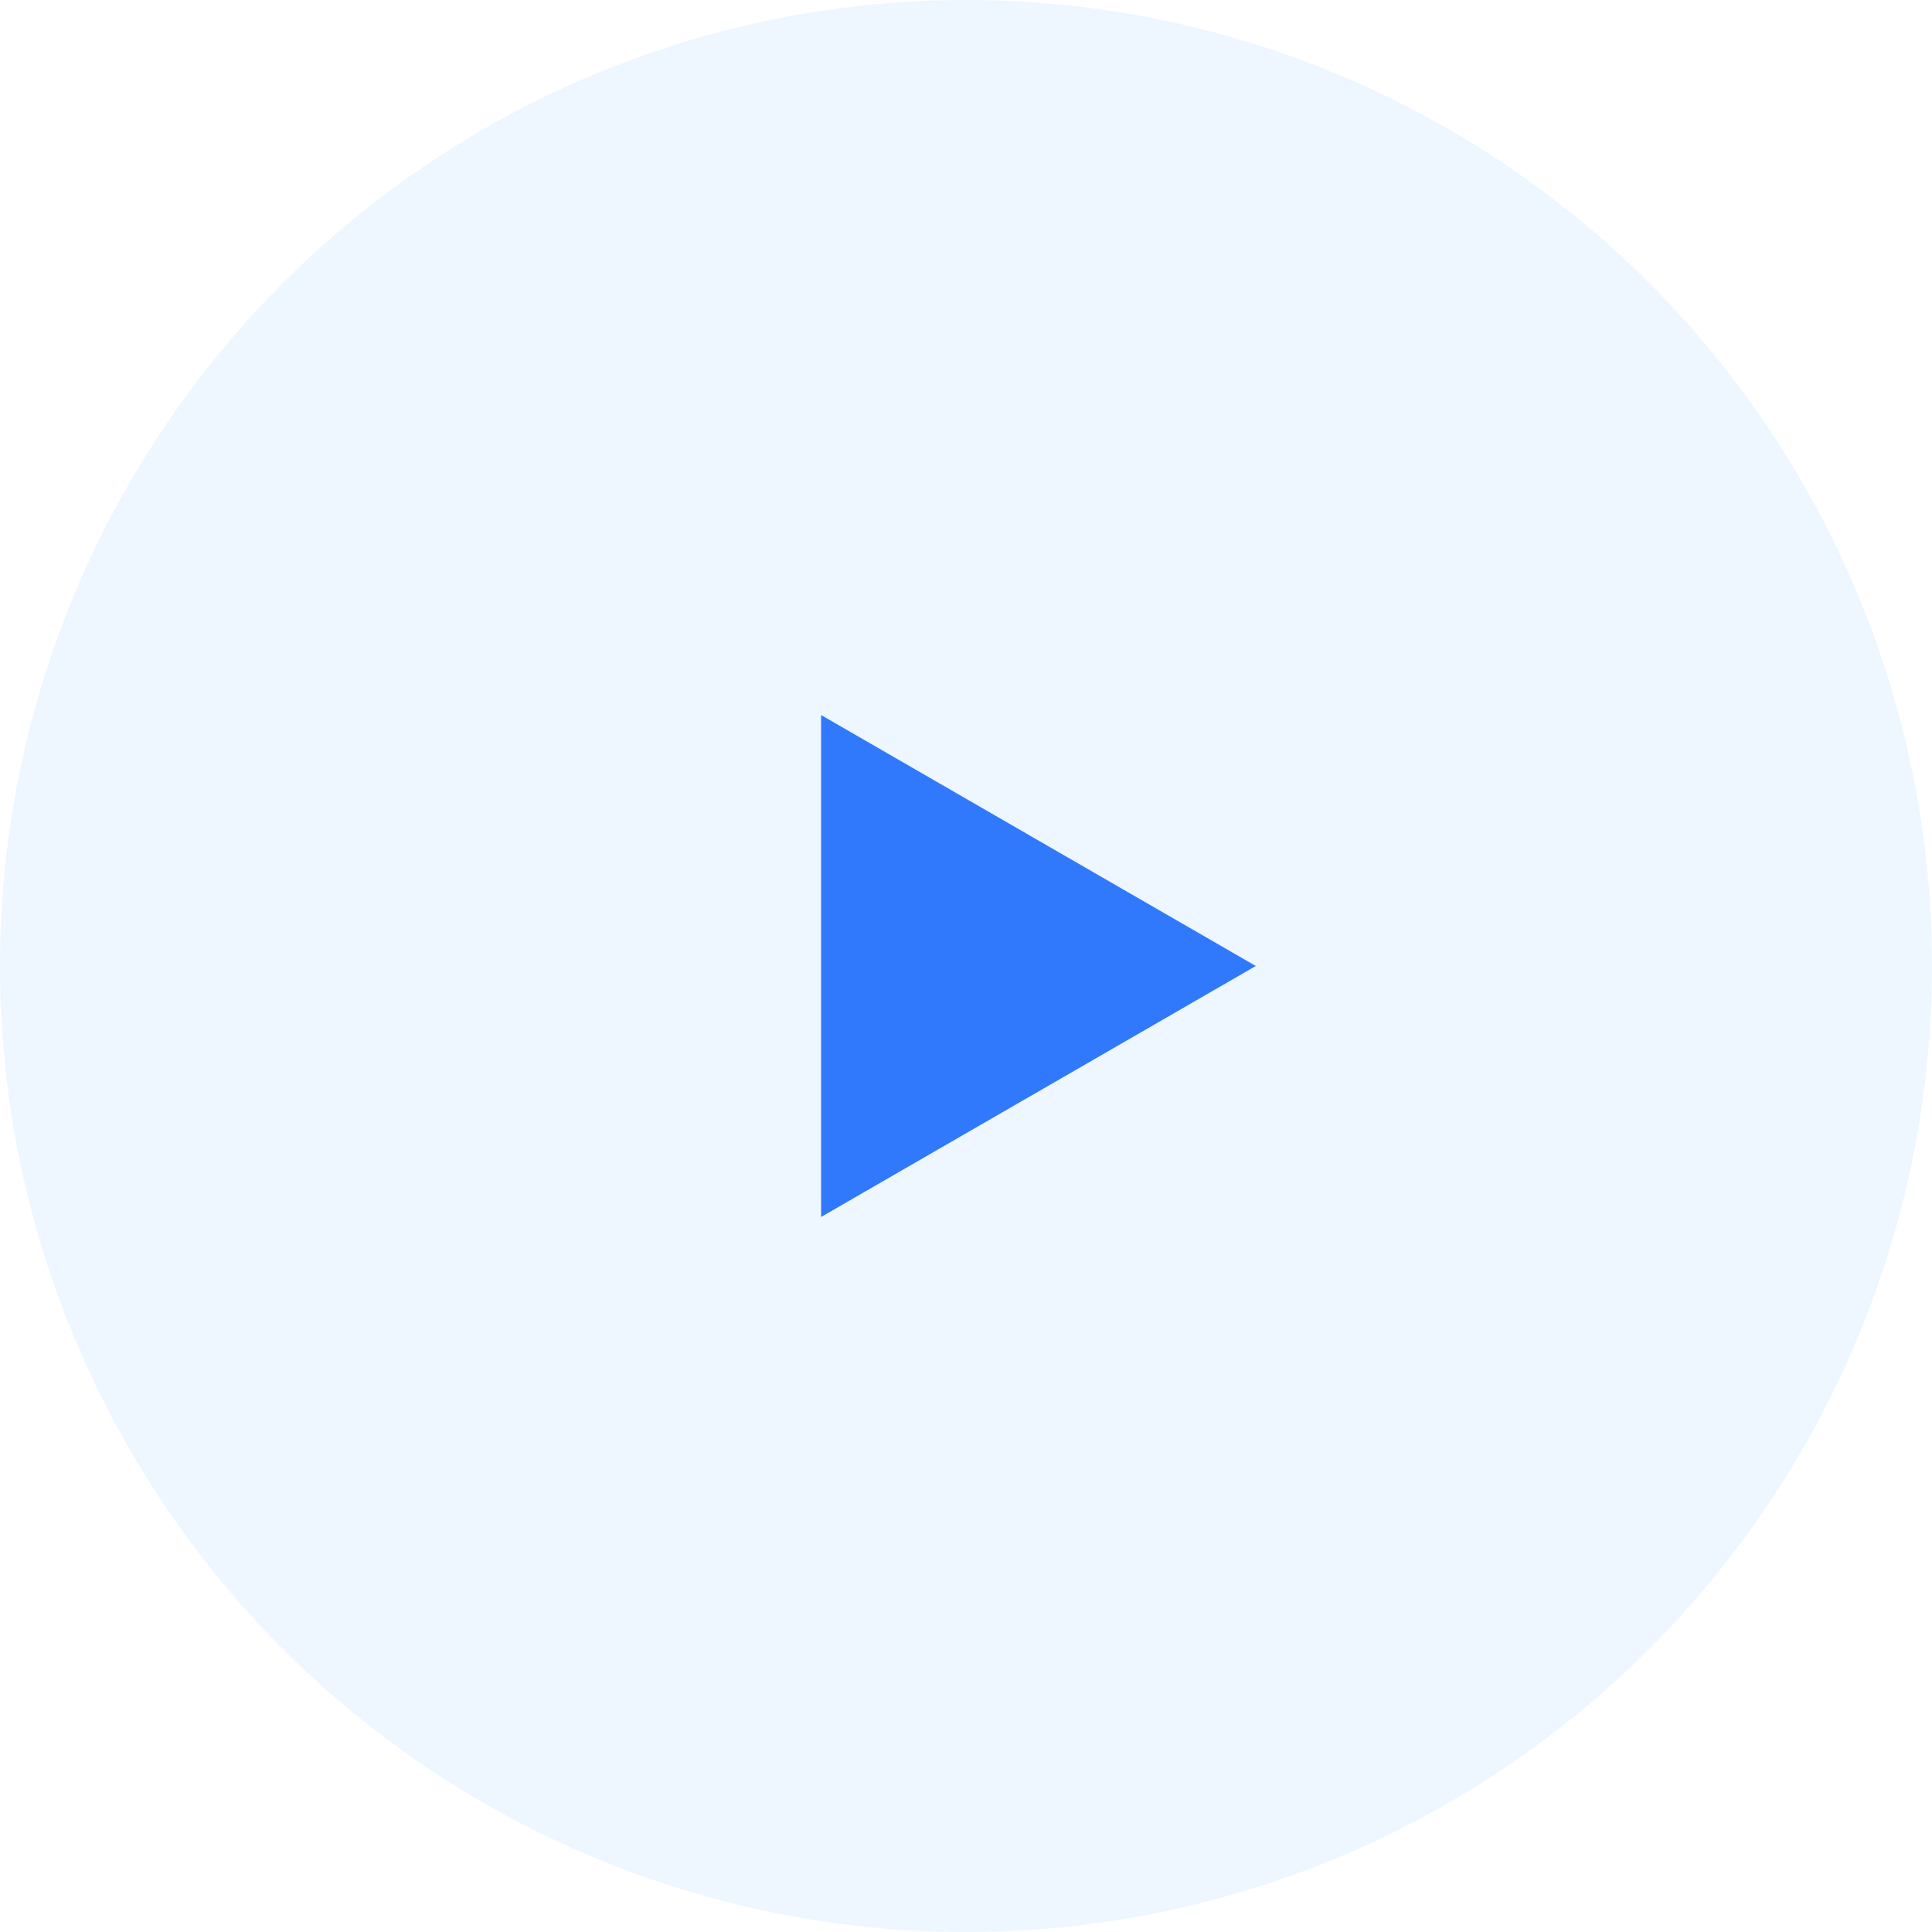
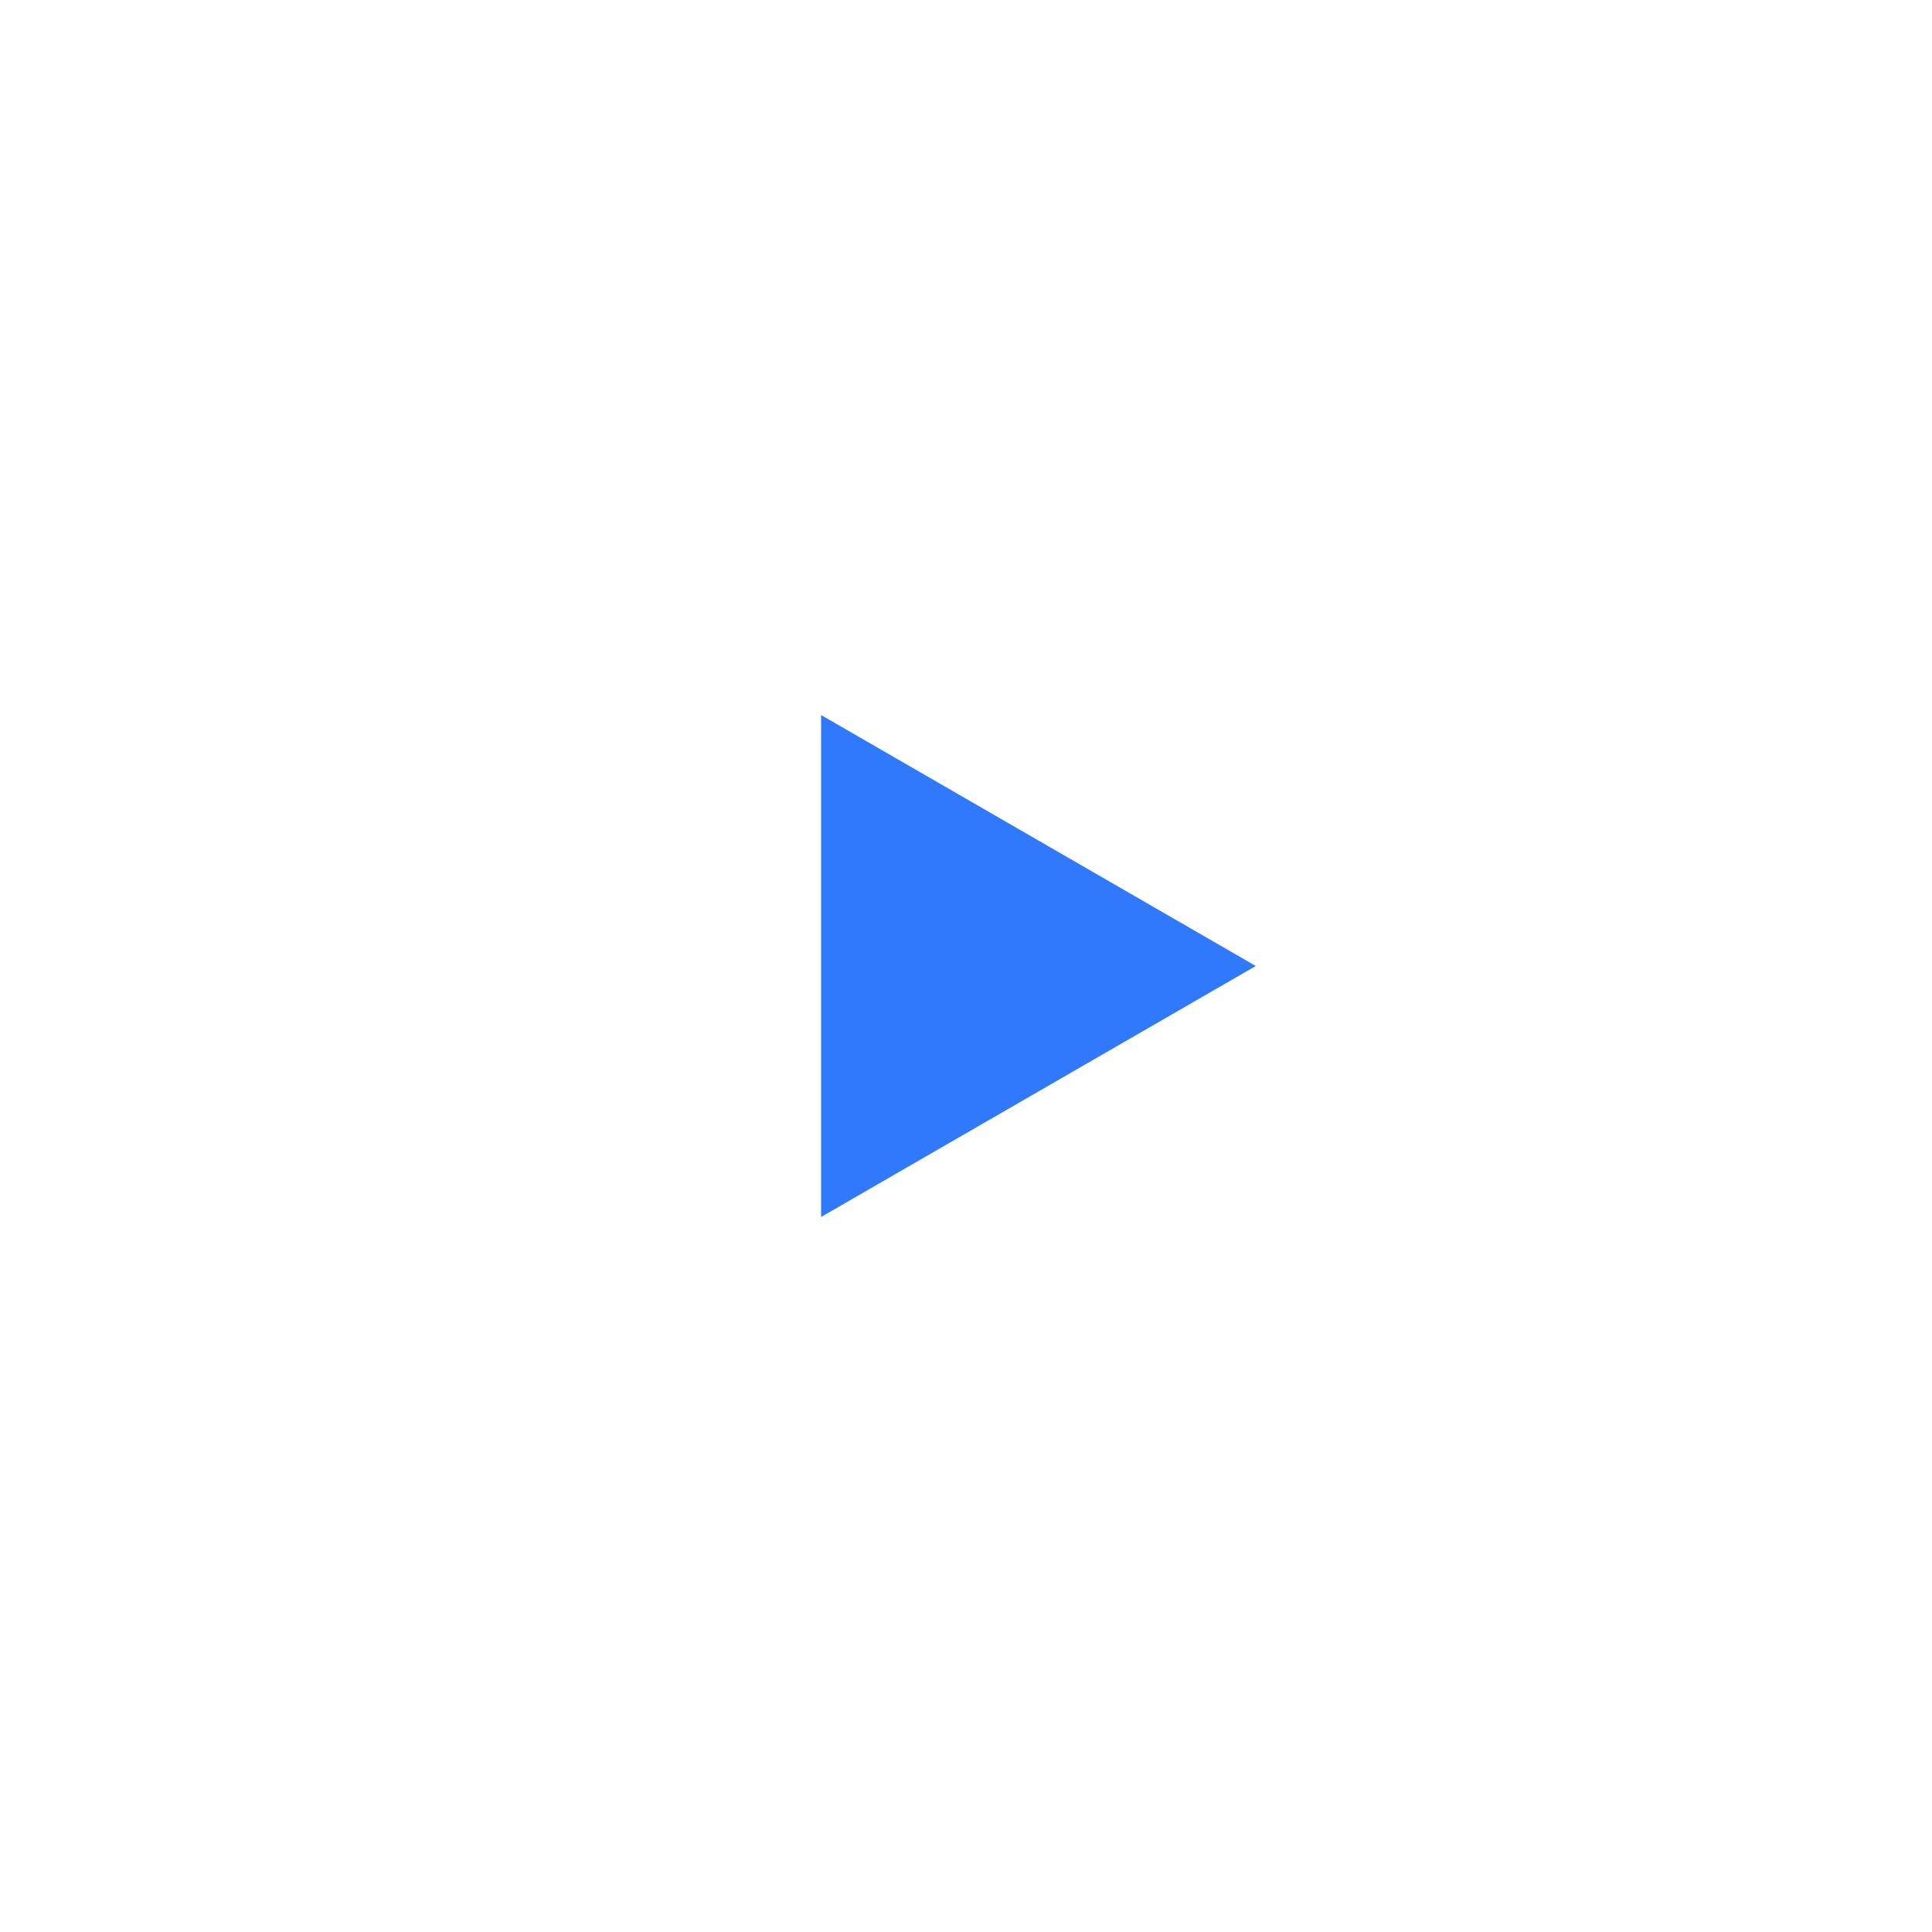
<svg xmlns="http://www.w3.org/2000/svg" width="40" height="40" viewBox="0 0 40 40" fill="none">
-   <circle cx="20" cy="20" r="20" fill="#54A0FF" fill-opacity="0.1" />
-   <path d="M26 20L17 25.196V14.804L26 20Z" fill="#3079FD" />
+   <path d="M26 20L17 25.196V14.804L26 20" fill="#3079FD" />
</svg>